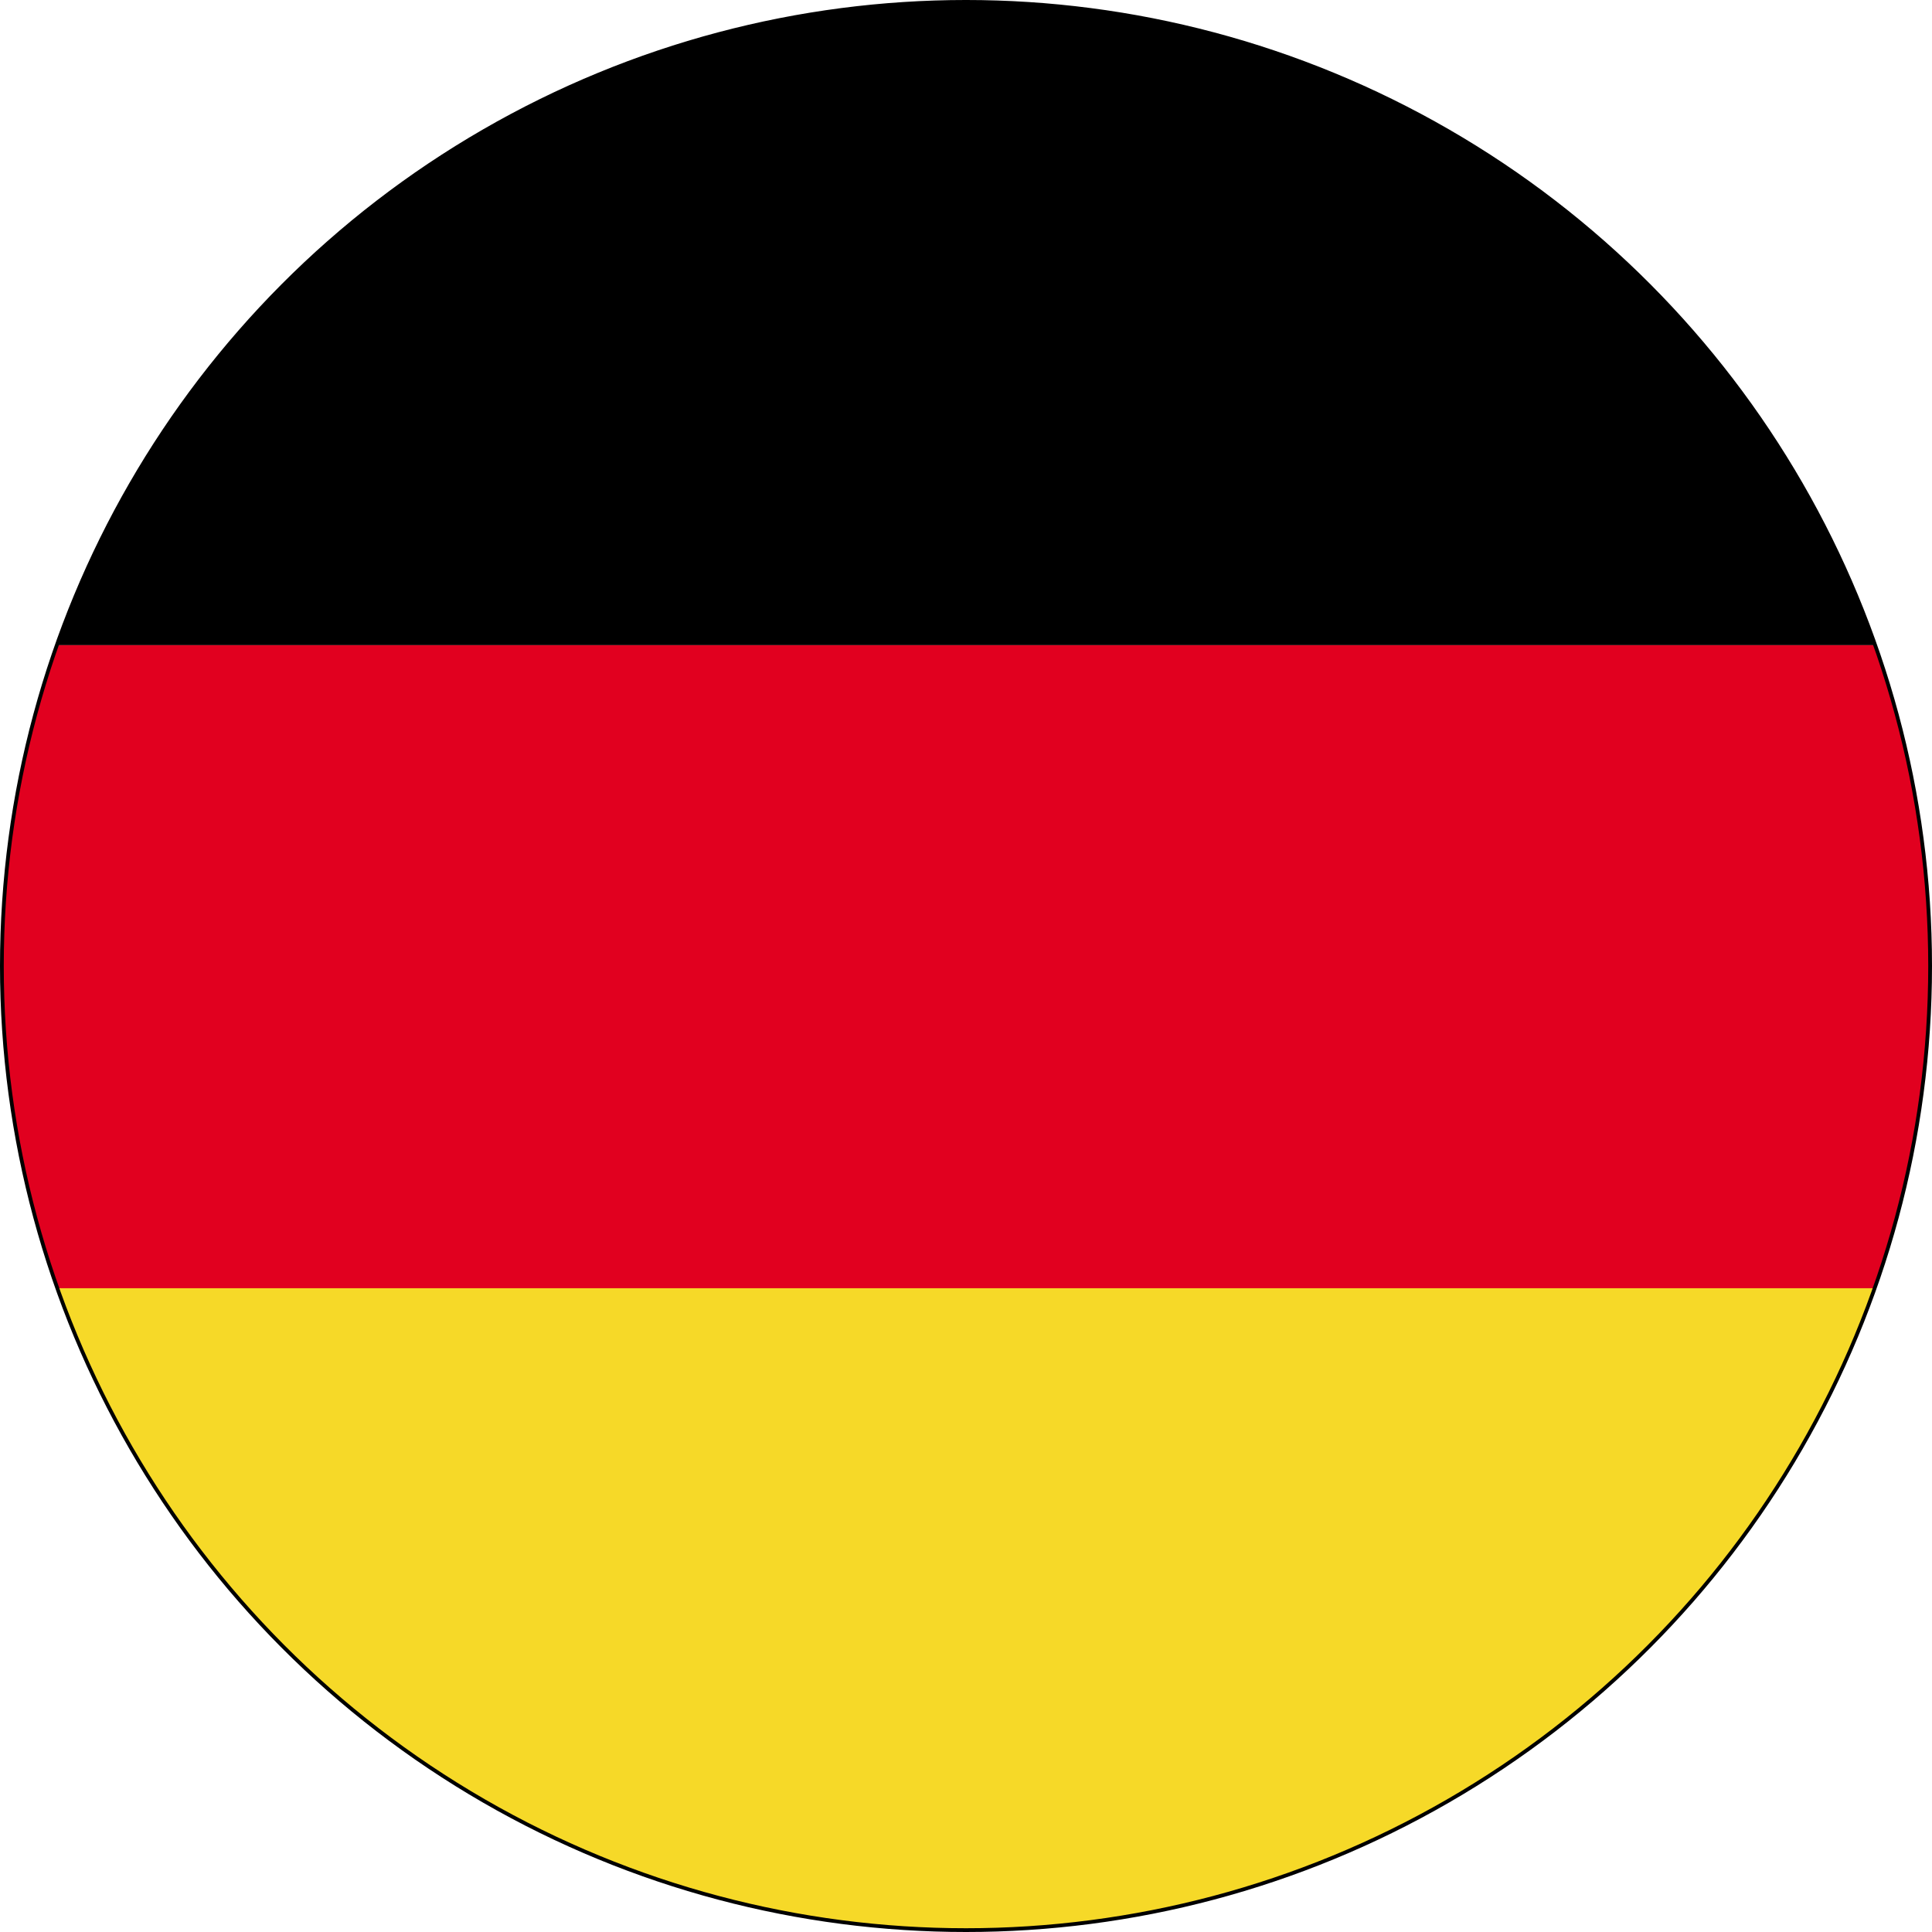
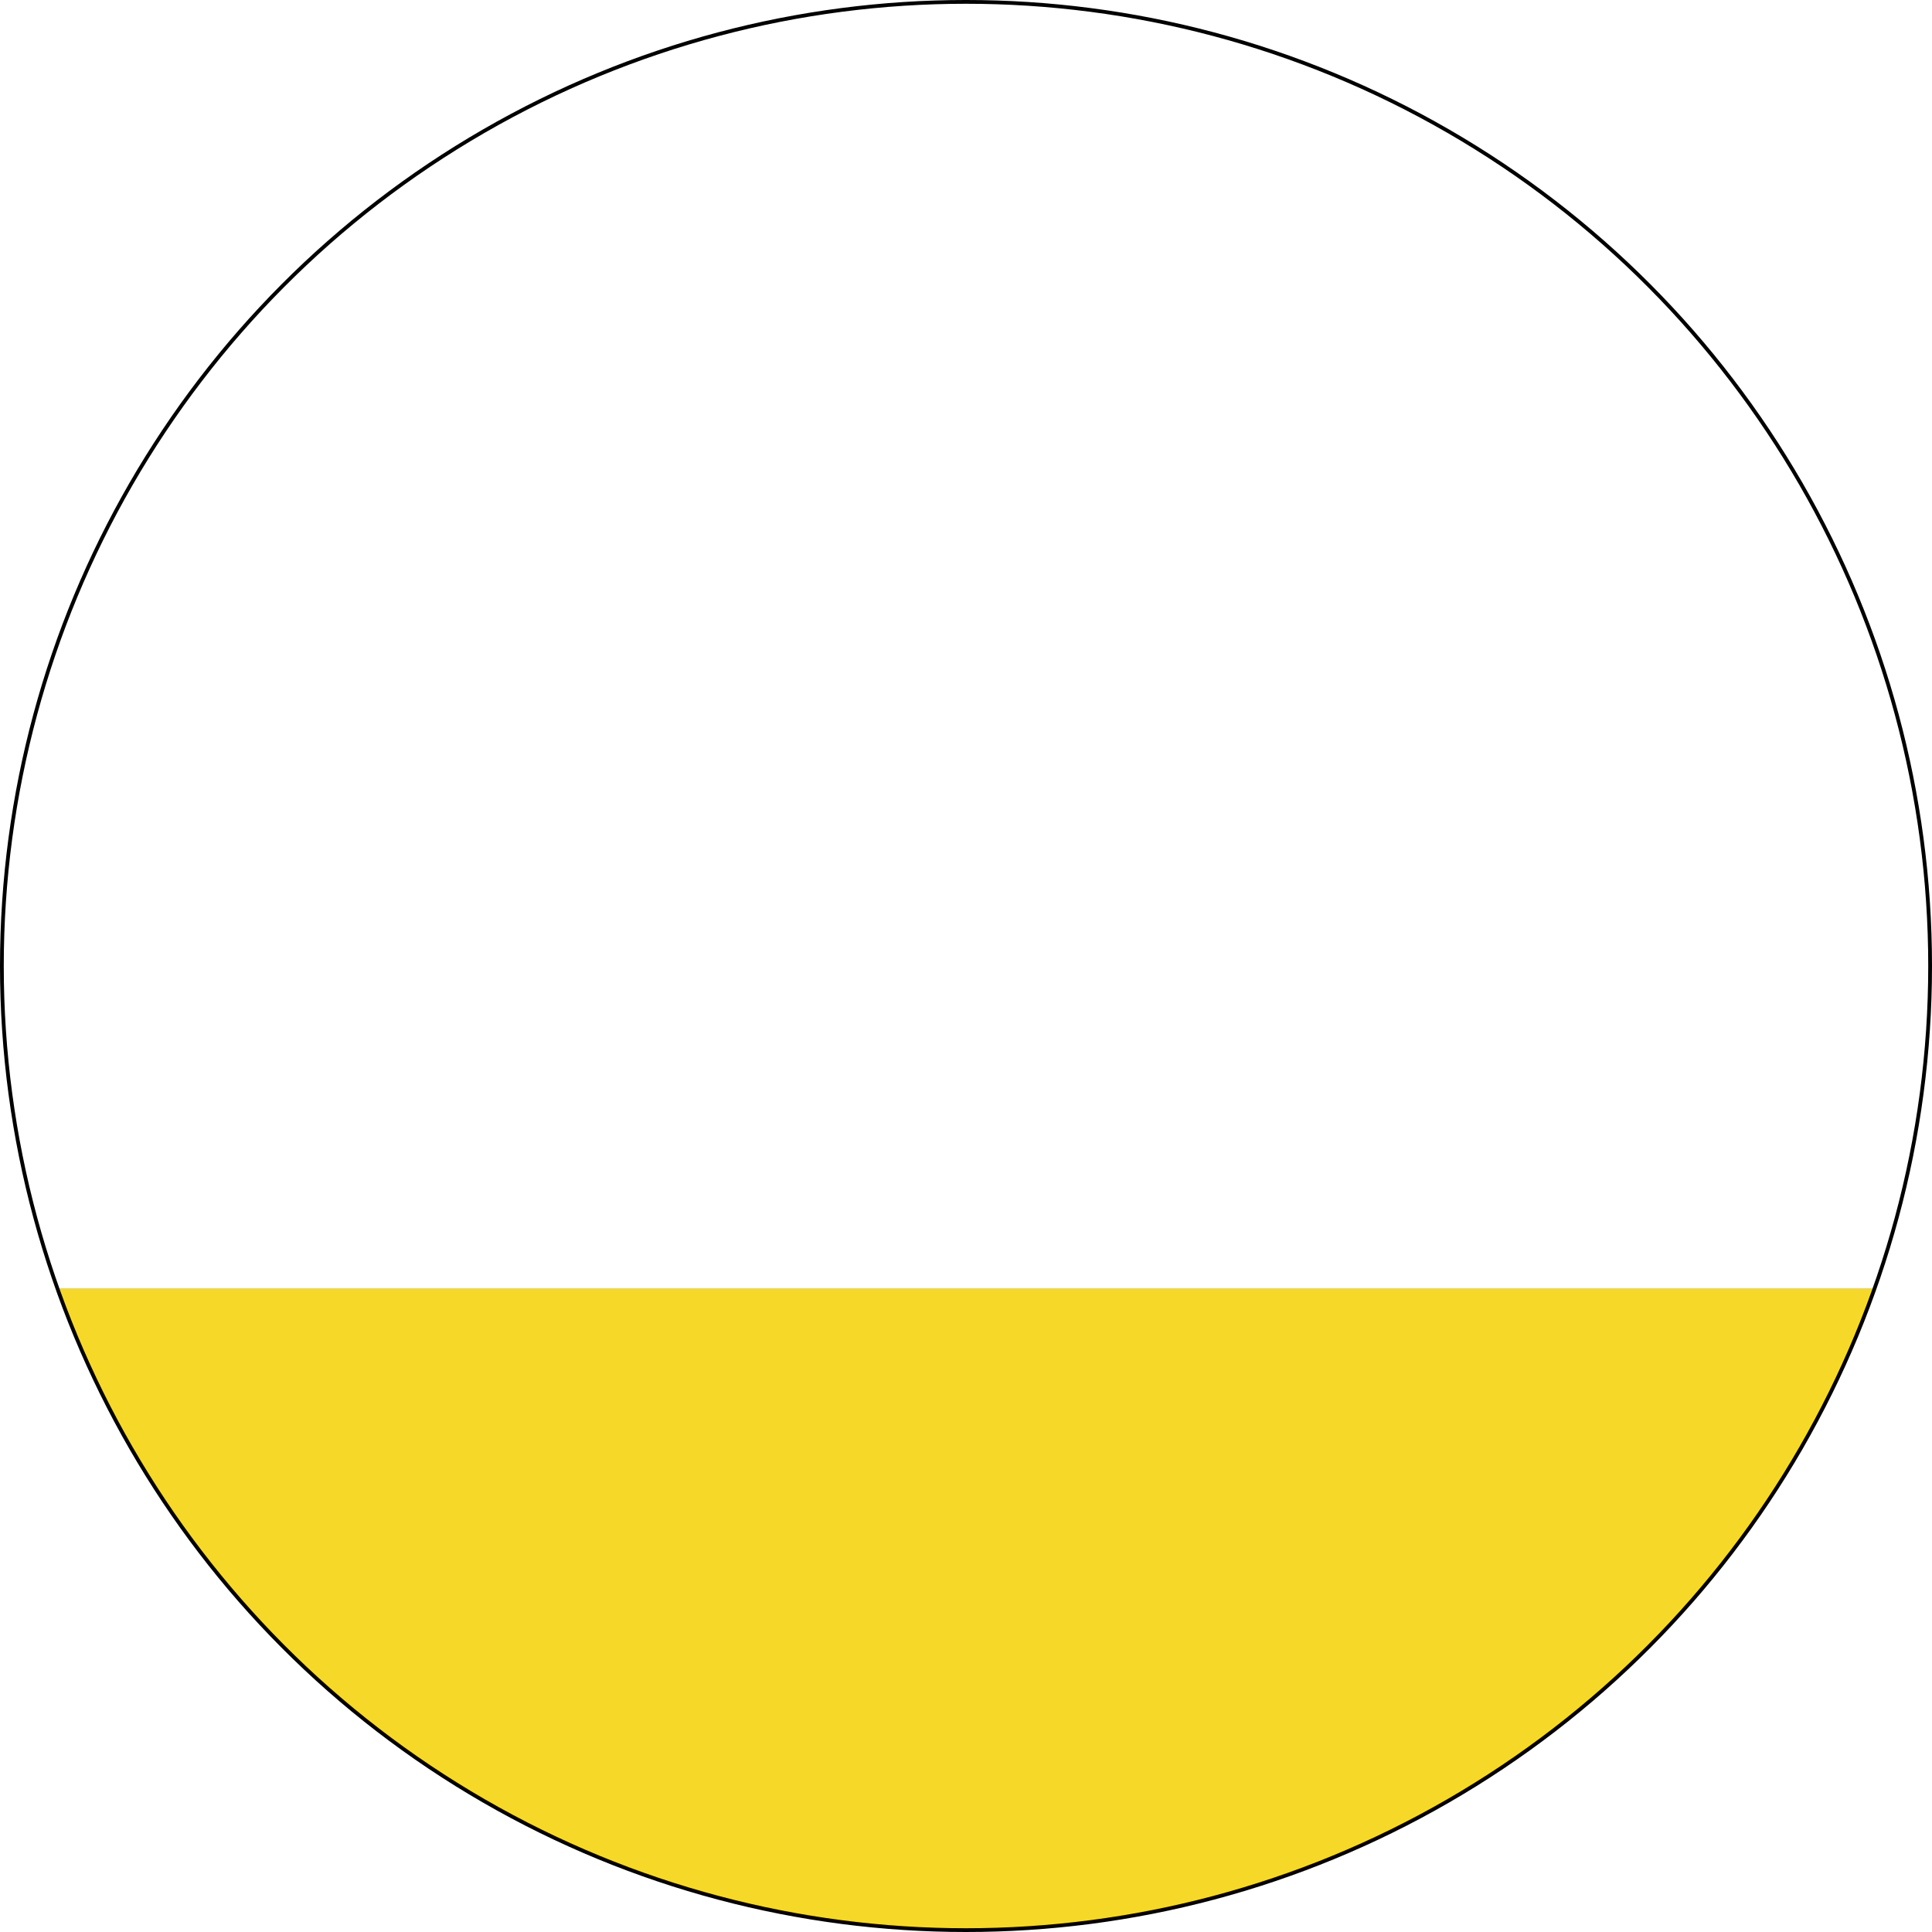
<svg xmlns="http://www.w3.org/2000/svg" id="Capa_2" data-name="Capa 2" viewBox="0 0 513 513">
  <defs>
    <style>      .cls-1 {        fill: none;        stroke: #000;        stroke-miterlimit: 10;      }      .cls-2 {        fill: #e1001f;      }      .cls-3 {        clip-path: url(#clippath);      }      .cls-4 {        fill: #f6d928;      }    </style>
    <clipPath id="clippath">
      <circle class="cls-1" cx="256.5" cy="256.5" r="256" />
    </clipPath>
  </defs>
  <g id="Capa_1-2" data-name="Capa 1">
    <g>
      <g class="cls-3">
        <g>
-           <rect x="-182.5" y=".67" width="878" height="170.65" />
-           <rect class="cls-2" x="-182.5" y="171.32" width="878" height="170.75" />
          <rect class="cls-4" x="-182.5" y="342.07" width="878" height="170.75" />
        </g>
      </g>
      <circle class="cls-1" cx="256.5" cy="256.5" r="256" />
    </g>
  </g>
</svg>